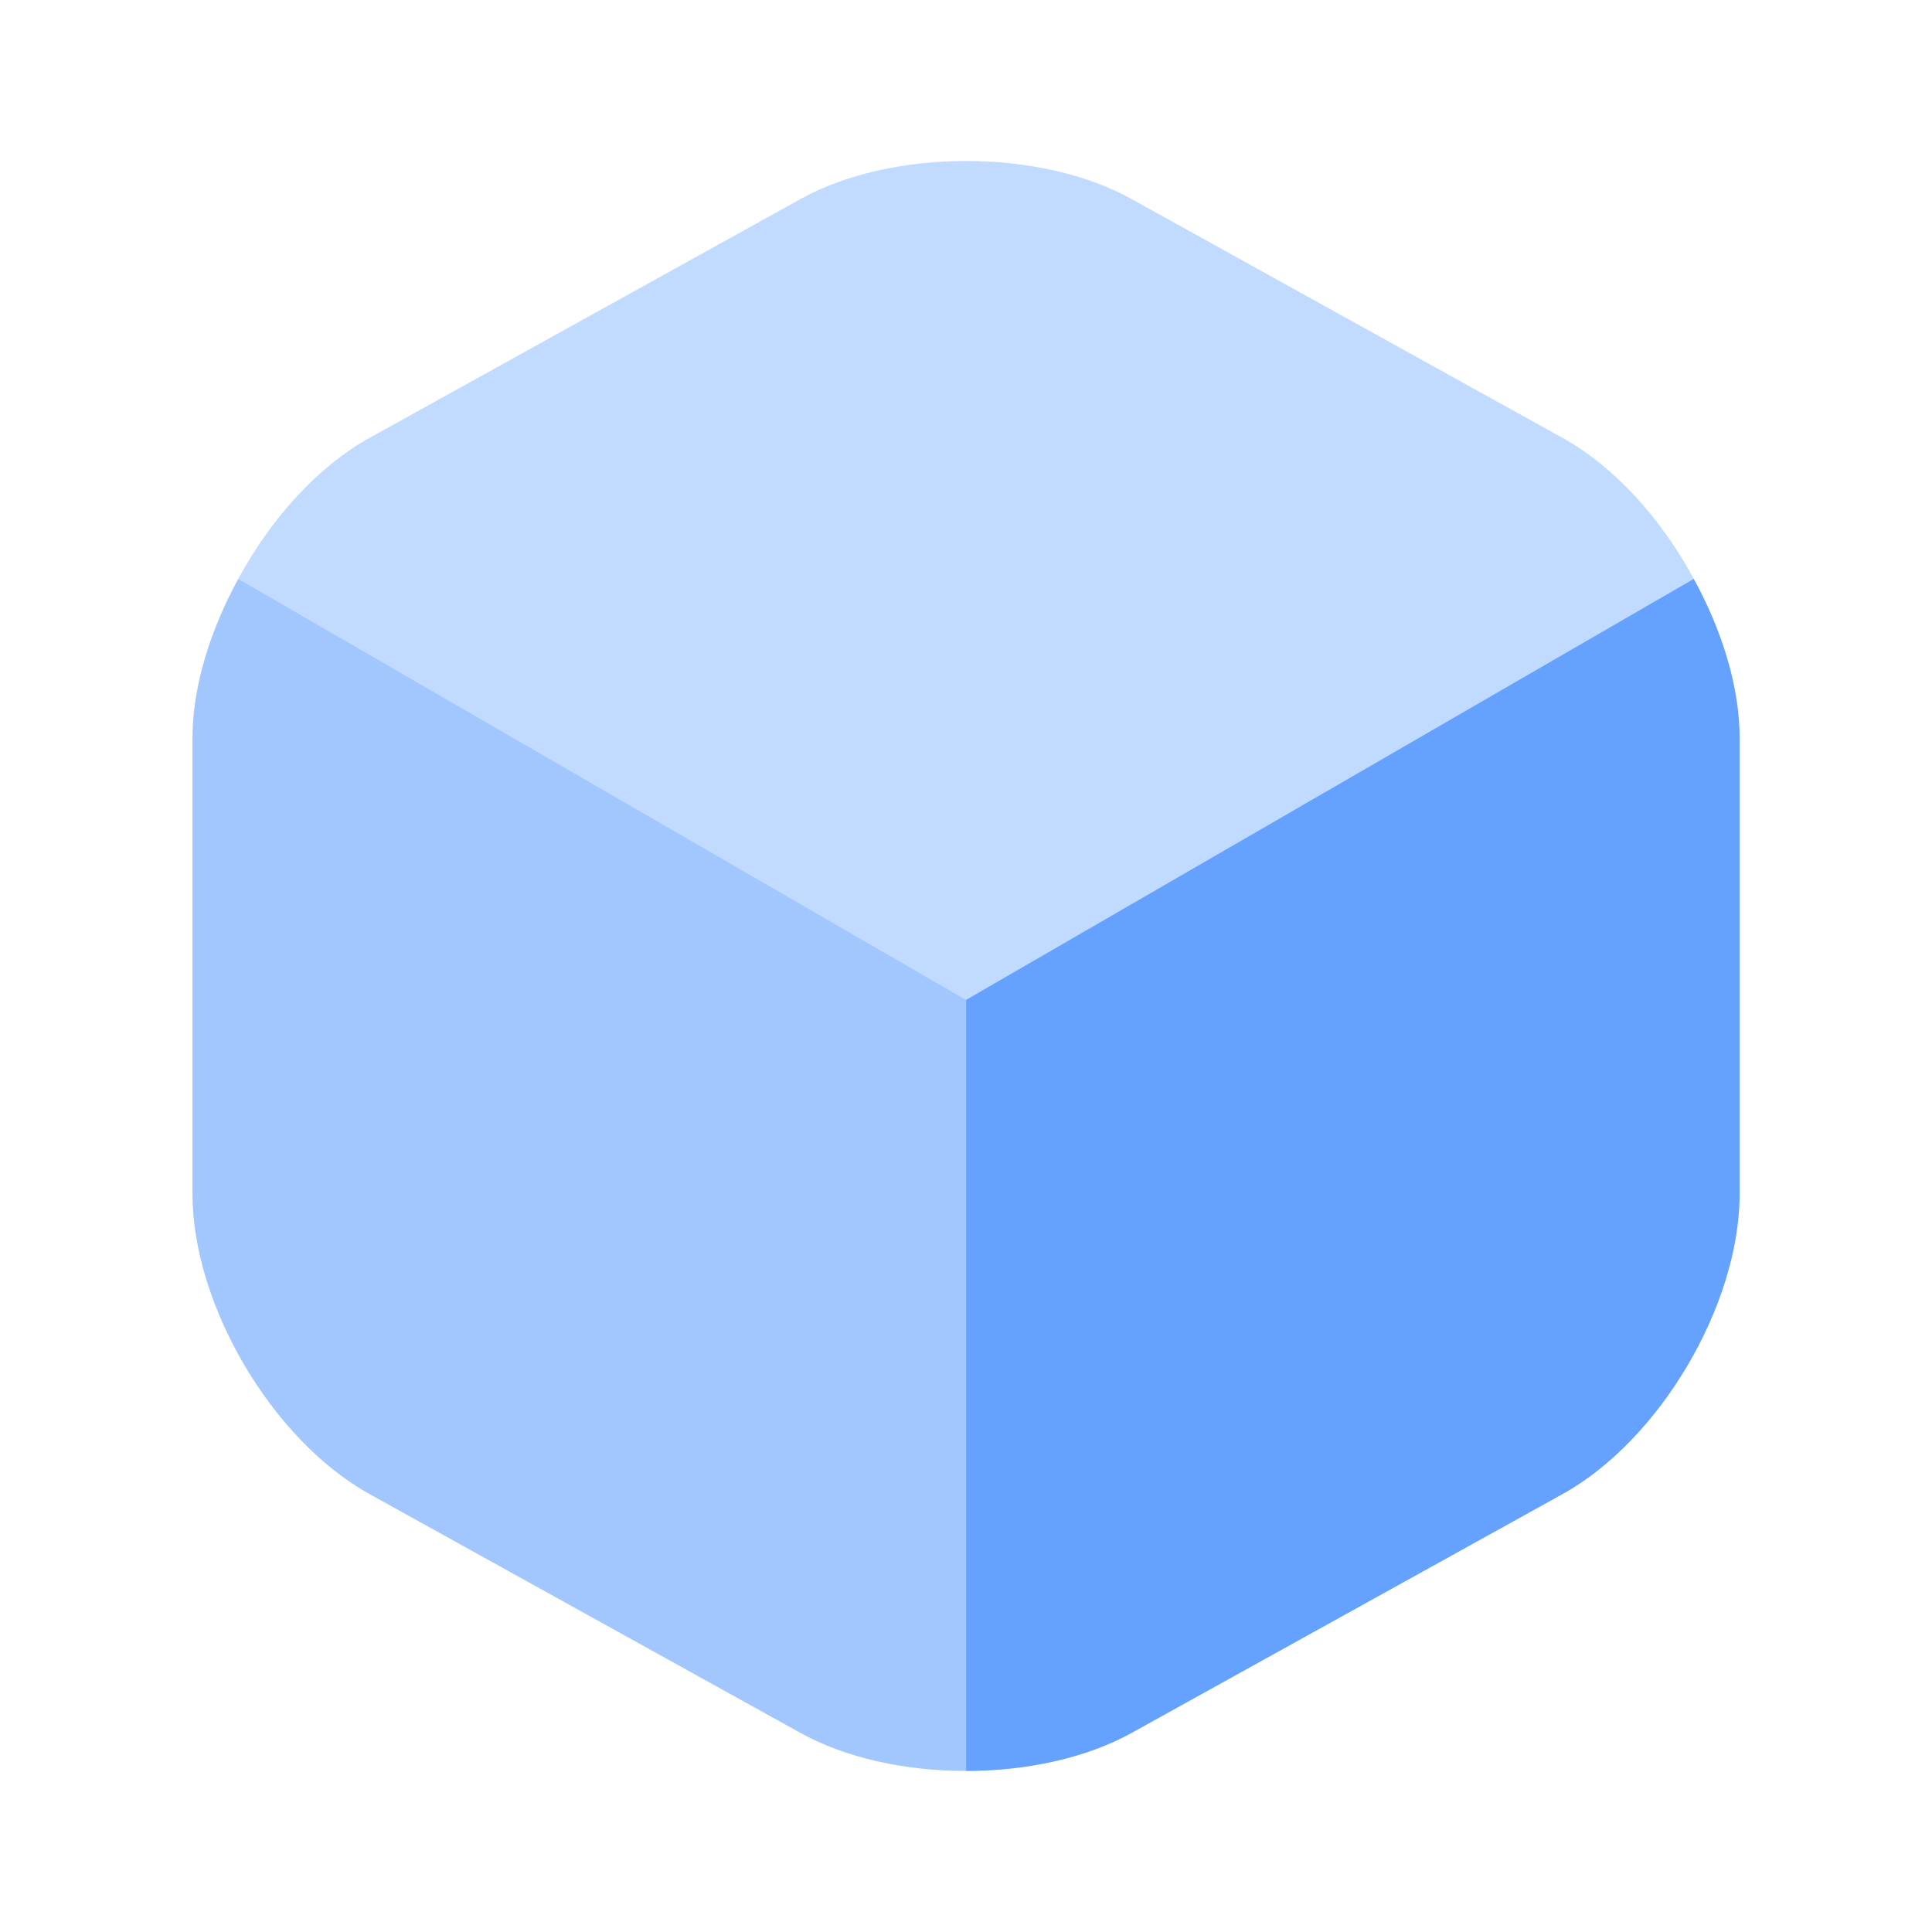
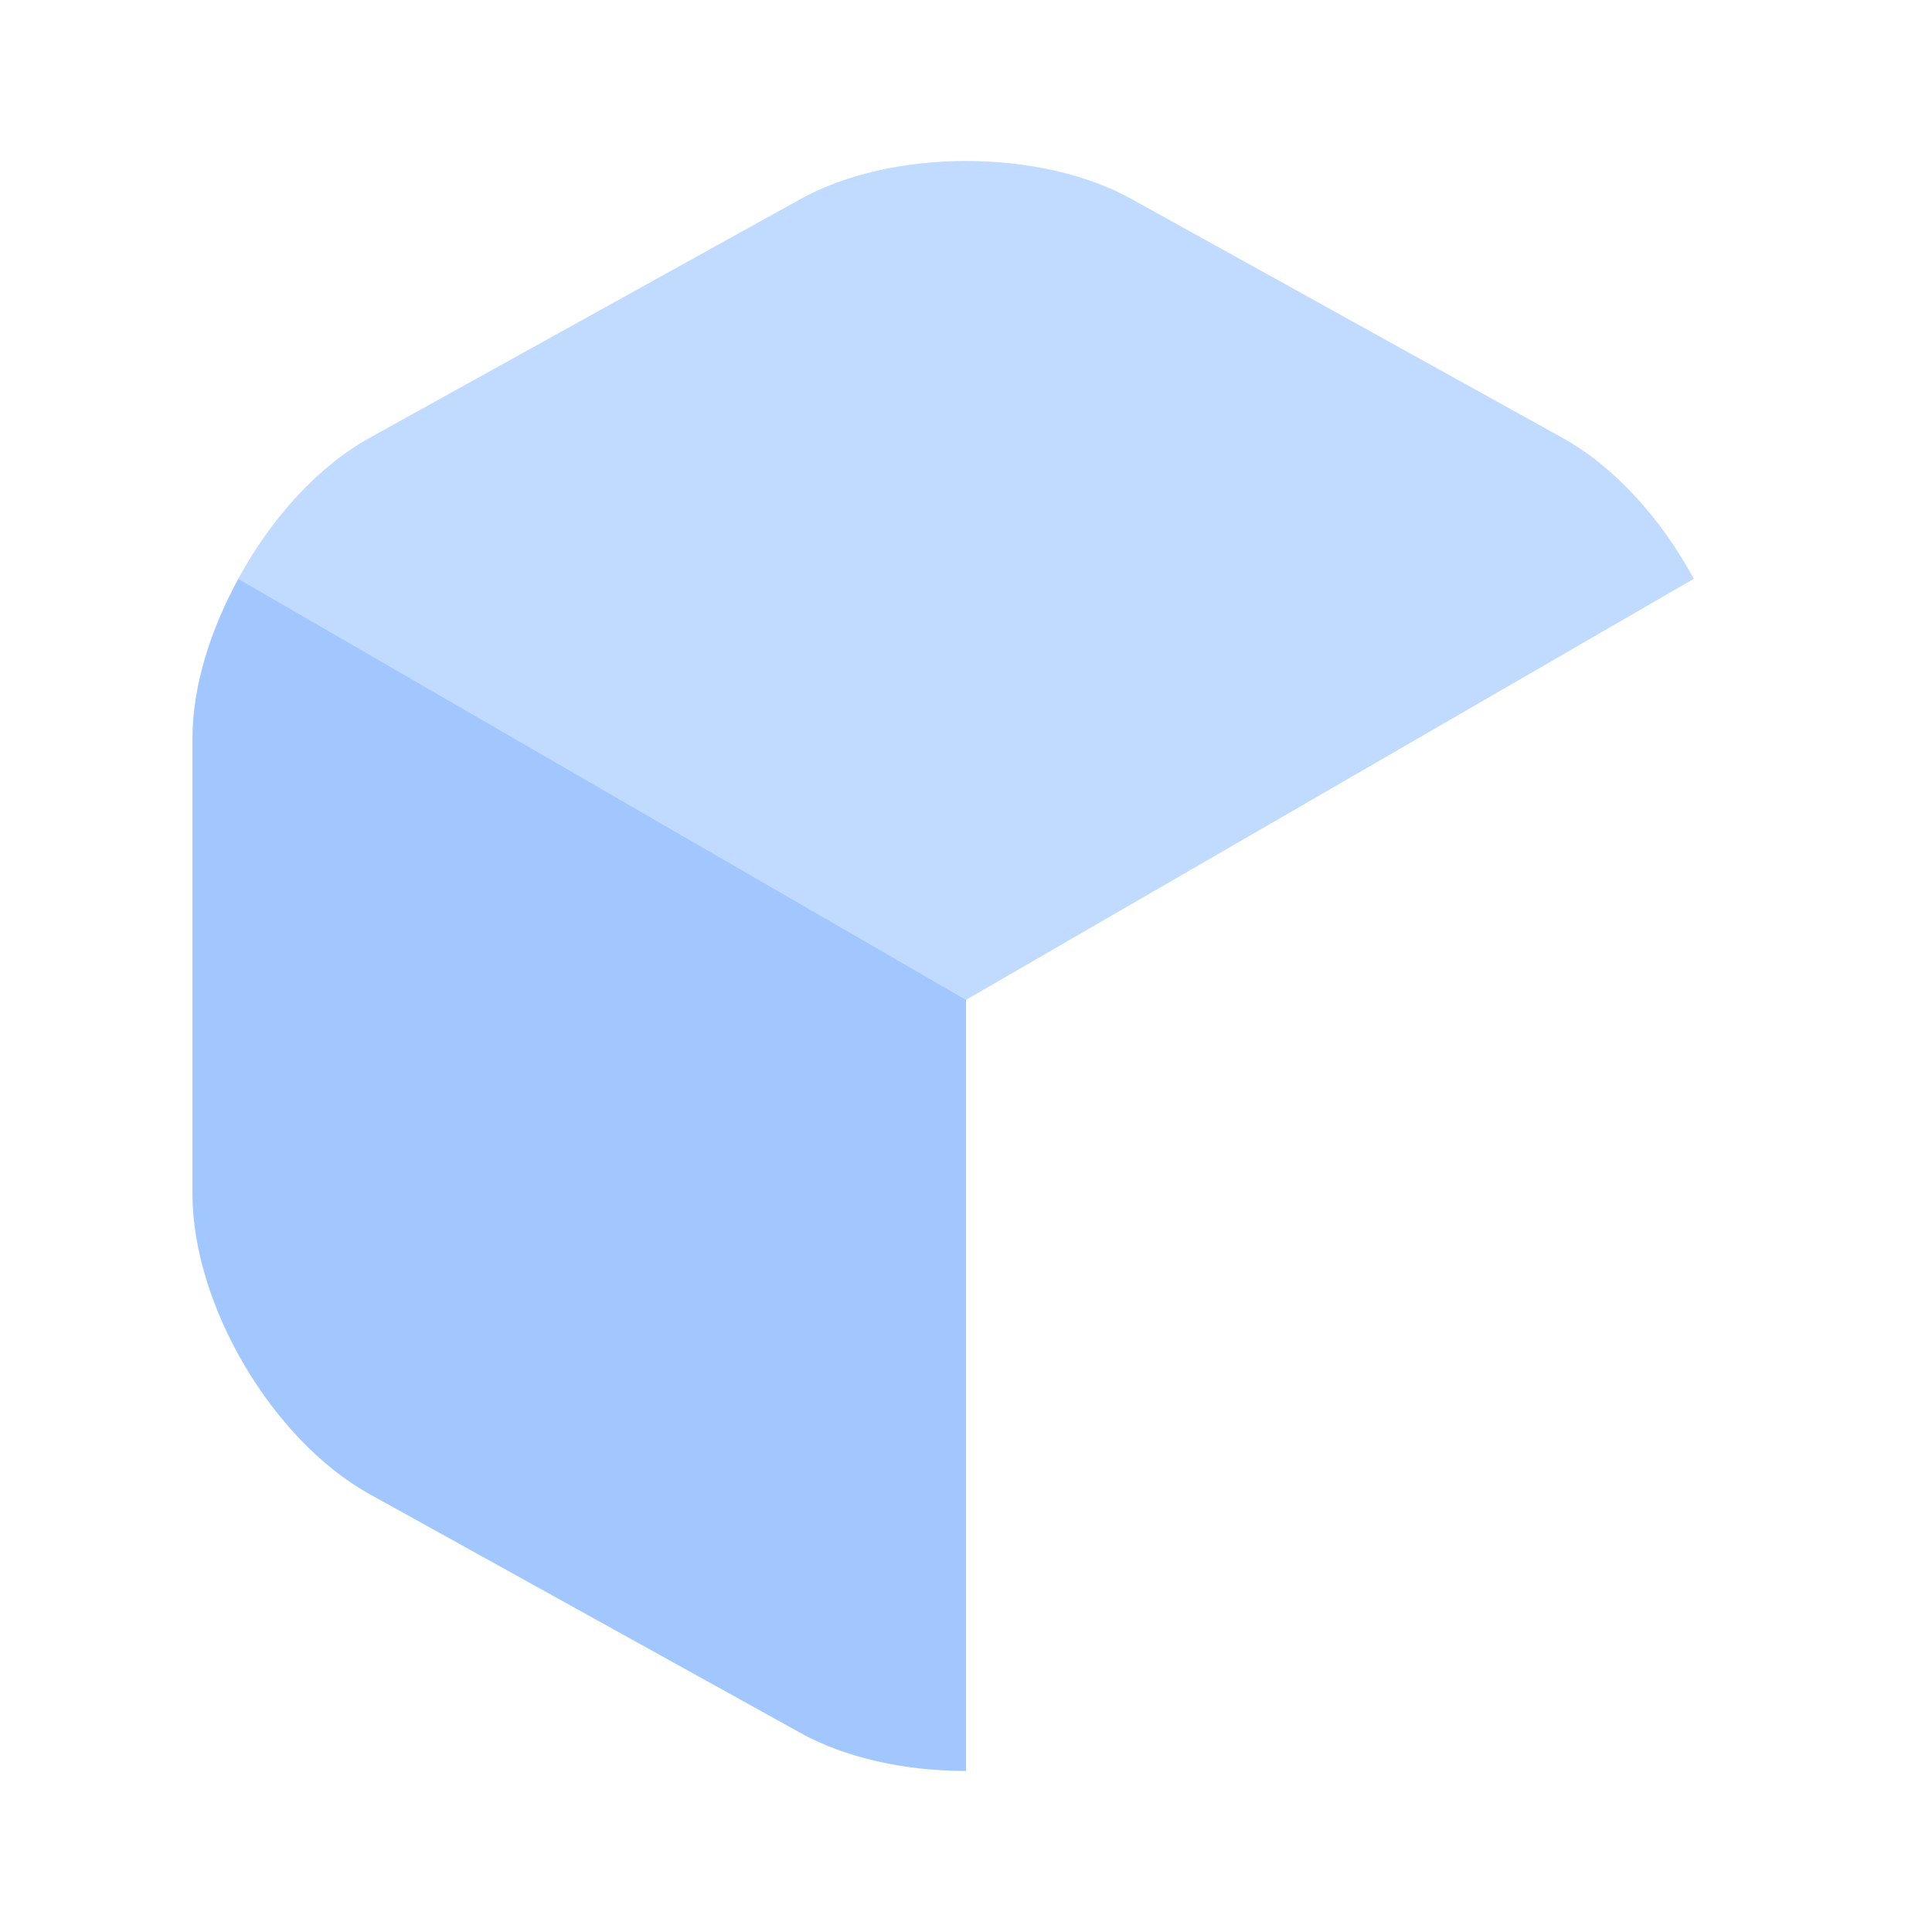
<svg xmlns="http://www.w3.org/2000/svg" width="32" height="32" viewBox="0 0 32 32" fill="none">
  <g id="vuesax/bulk/box">
    <g id="box">
      <path id="Vector" opacity="0.4" d="M28.054 9.587L16.001 16.56L3.947 9.587C4.481 8.6 5.254 7.733 6.121 7.253L13.241 3.307C14.761 2.453 17.241 2.453 18.761 3.307L25.881 7.253C26.747 7.733 27.521 8.6 28.054 9.587Z" fill="#65A2FF" />
      <path id="Vector_2" opacity="0.6" d="M16.001 16.56V29.333C15.001 29.333 14.001 29.12 13.241 28.693L6.121 24.747C4.508 23.853 3.188 21.613 3.188 19.773V12.227C3.188 11.373 3.481 10.44 3.947 9.587L16.001 16.56Z" fill="#65A2FF" />
-       <path id="Vector_3" d="M28.814 12.227V19.773C28.814 21.613 27.494 23.853 25.881 24.747L18.761 28.693C18.001 29.12 17.001 29.333 16.001 29.333V16.56L28.054 9.587C28.521 10.44 28.814 11.373 28.814 12.227Z" fill="#65A2FF" />
    </g>
  </g>
</svg>